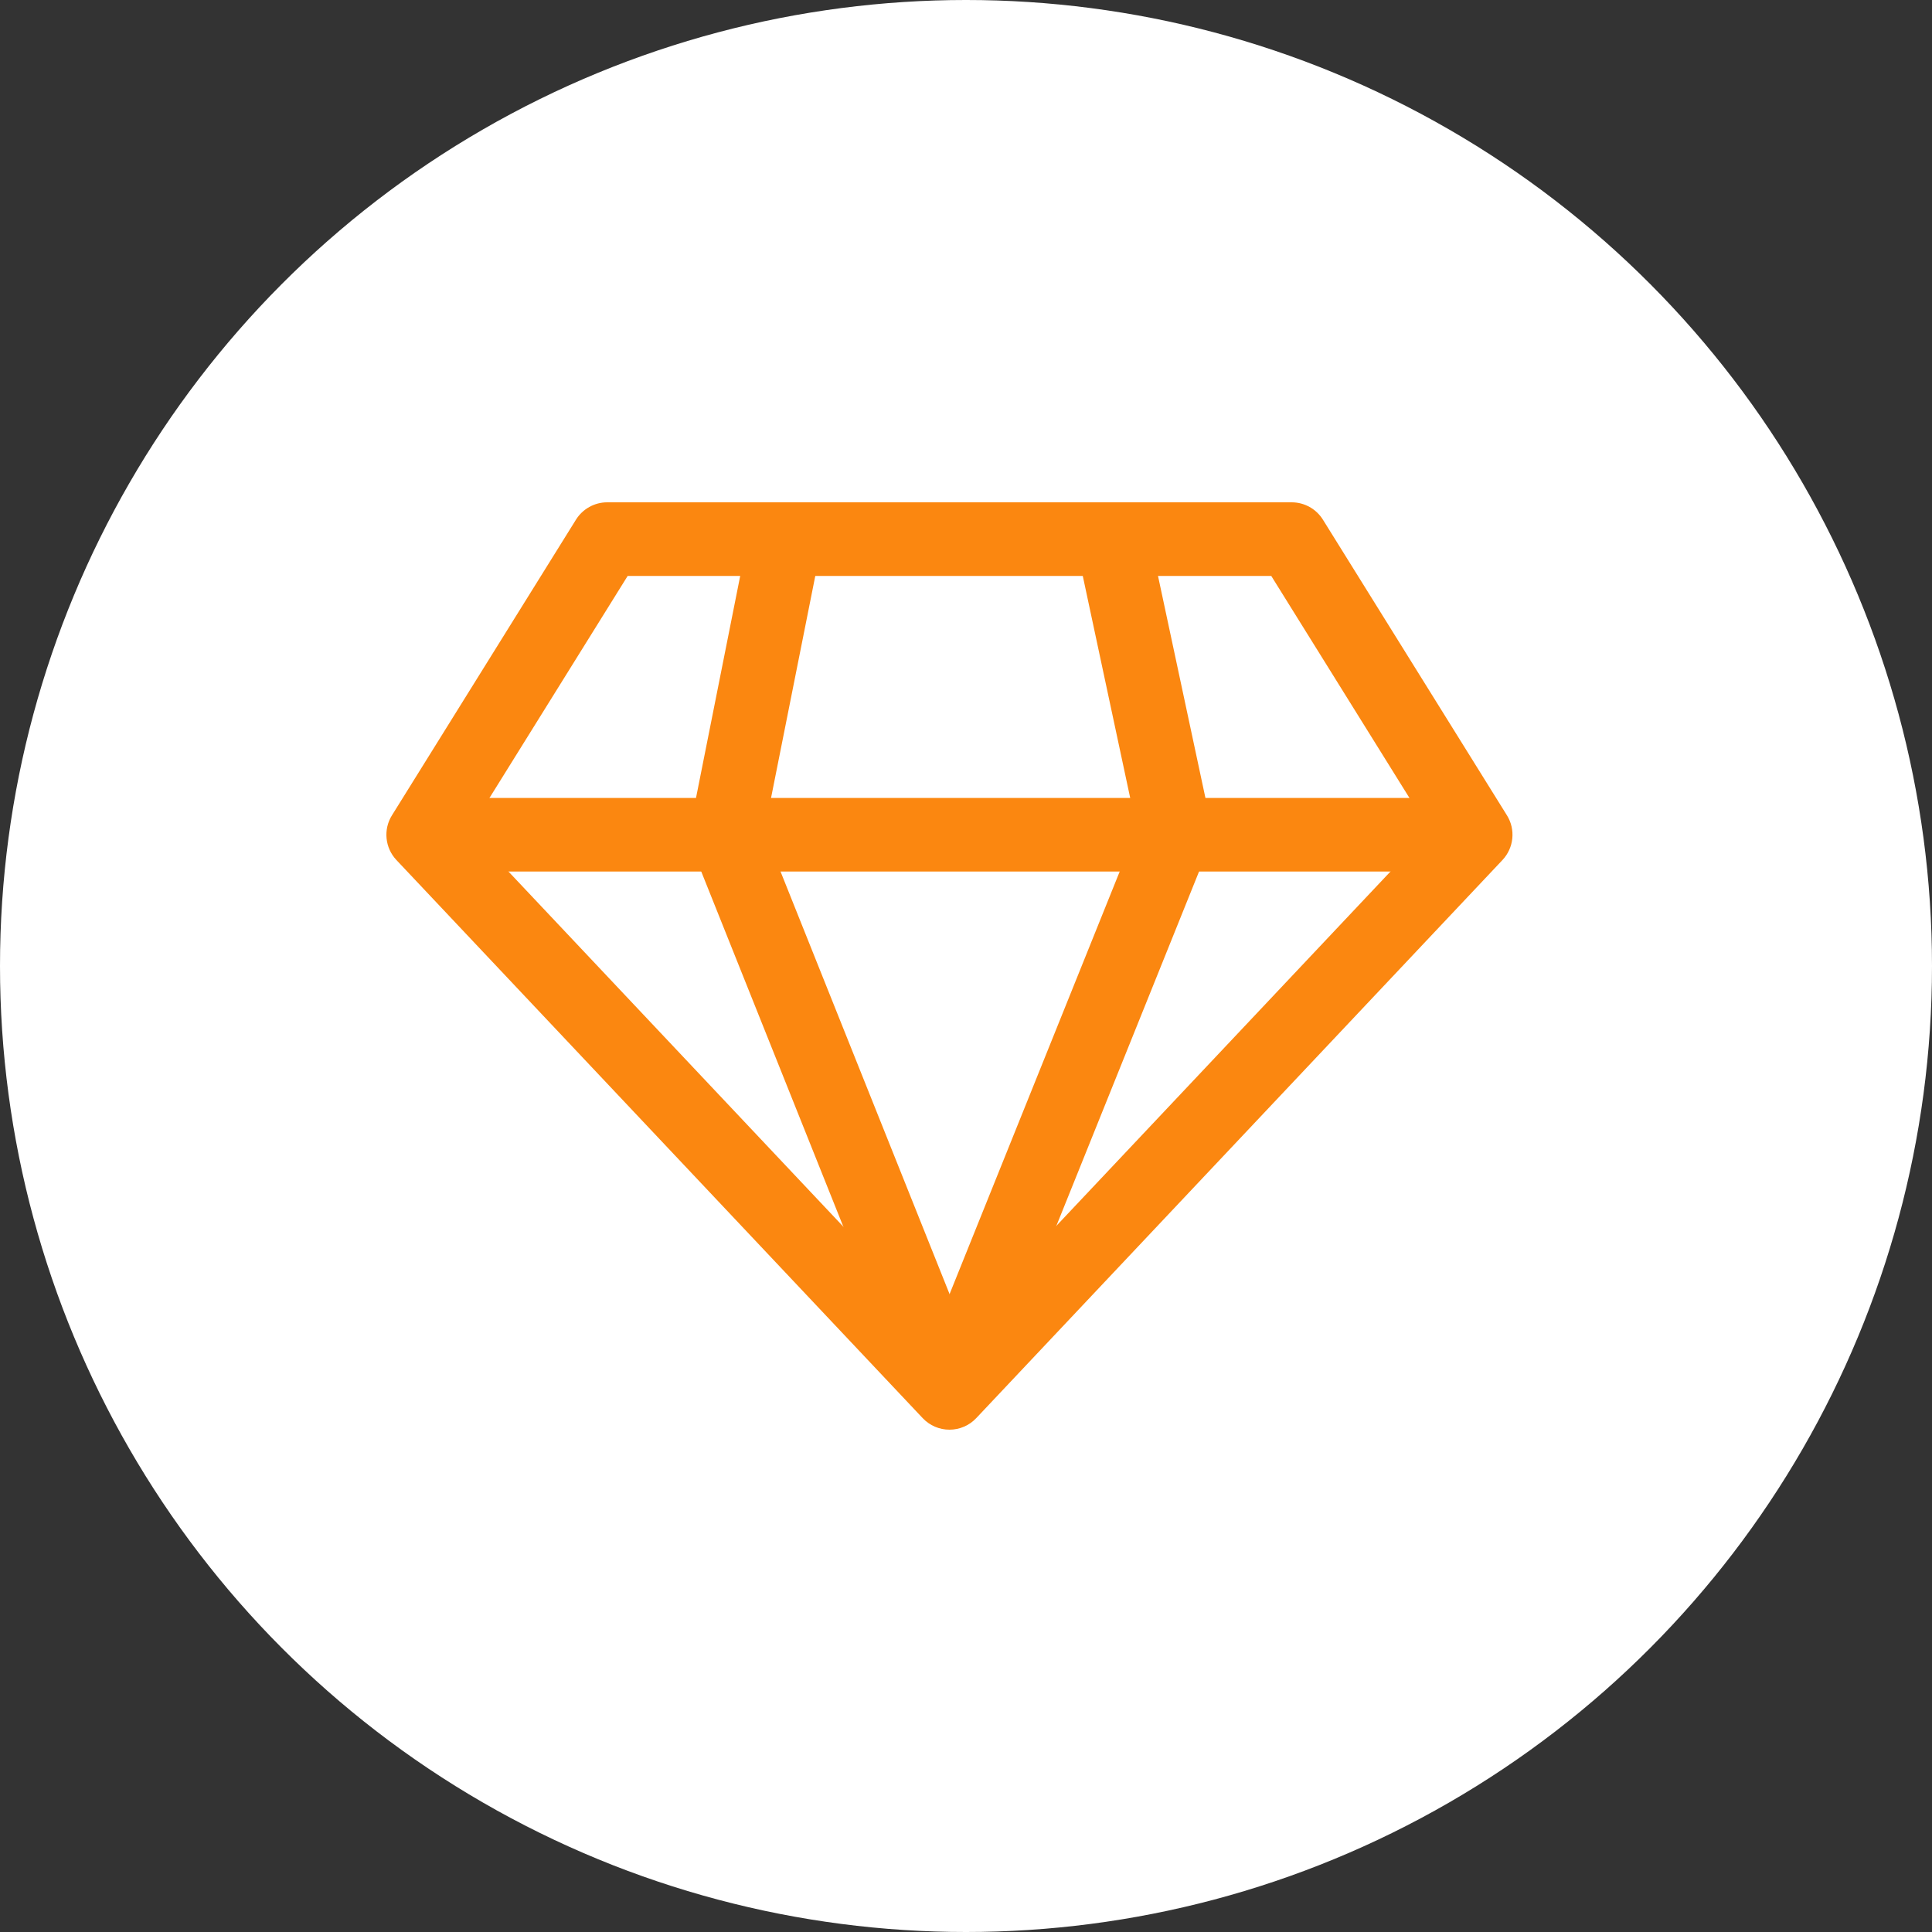
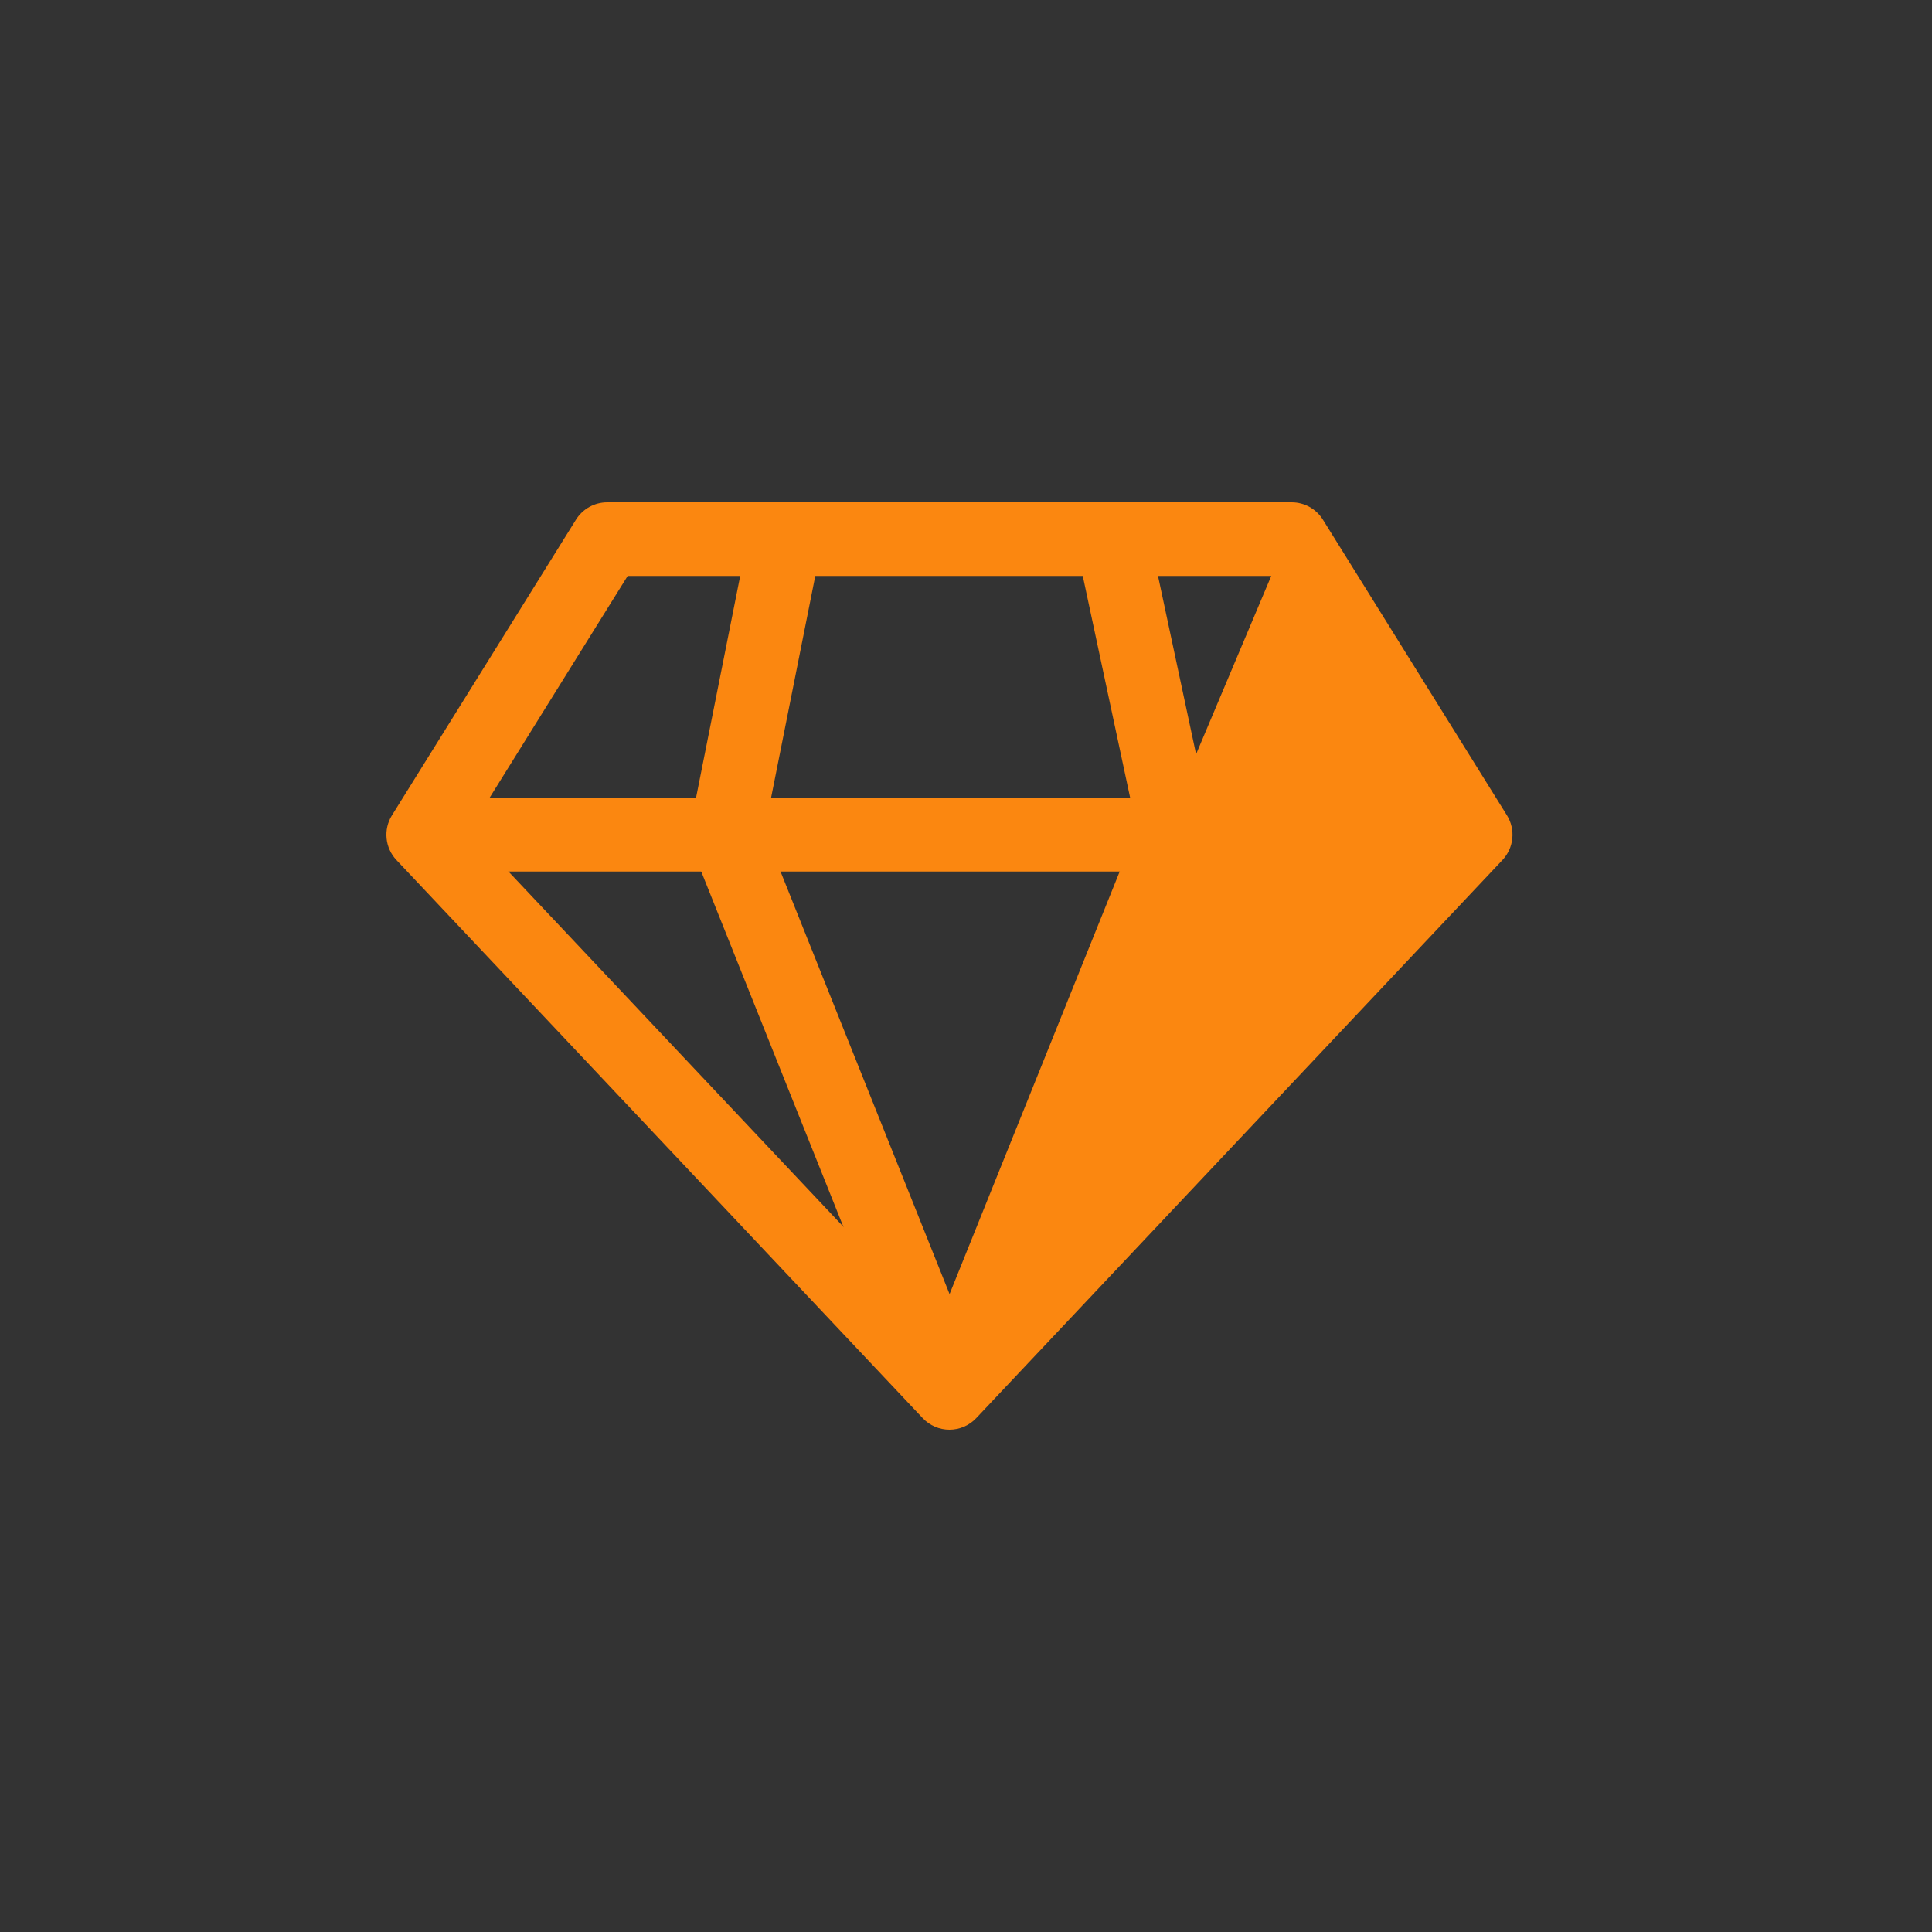
<svg xmlns="http://www.w3.org/2000/svg" width="50" height="50" viewBox="0 0 50 50" fill="none">
  <rect x="0" y="0" width="50" height="50" fill="#333333" stroke="none" />
-   <circle cx="25" cy="25" r="25" fill="white" />
-   <path d="M38.999 21.1L34.237 13.449C34.063 13.17 33.758 13 33.429 13H15.714C15.386 13 15.08 13.17 14.906 13.449L10.144 21.1C9.915 21.467 9.963 21.942 10.259 22.257L23.879 36.701C24.059 36.892 24.309 37 24.572 37C24.834 37 25.085 36.892 25.265 36.701L38.884 22.257C39.18 21.942 39.228 21.467 38.999 21.1ZM24.572 34.659L12.149 21.484L16.244 14.905H32.9L36.995 21.484L24.572 34.659Z" fill="#FB8710" />
+   <path d="M38.999 21.1L34.237 13.449C34.063 13.17 33.758 13 33.429 13H15.714C15.386 13 15.08 13.17 14.906 13.449L10.144 21.1C9.915 21.467 9.963 21.942 10.259 22.257L23.879 36.701C24.059 36.892 24.309 37 24.572 37C24.834 37 25.085 36.892 25.265 36.701L38.884 22.257C39.18 21.942 39.228 21.467 38.999 21.1ZM24.572 34.659L12.149 21.484L16.244 14.905H32.9L24.572 34.659Z" fill="#FB8710" />
  <path d="M38.191 20.651H10.953V22.555H38.191V20.651Z" fill="#FB8710" />
  <path d="M19.783 21.512L21.252 14.139L19.383 13.767L17.86 21.417C17.824 21.598 17.841 21.785 17.909 21.957L23.687 36.401L25.456 35.694L19.783 21.512Z" fill="#FB8710" />
  <path d="M31.344 21.341L29.757 13.912L27.895 14.31L29.421 21.454L23.689 35.692L25.455 36.403L31.297 21.895C31.367 21.719 31.384 21.526 31.344 21.341Z" fill="#FB8710" />
</svg>